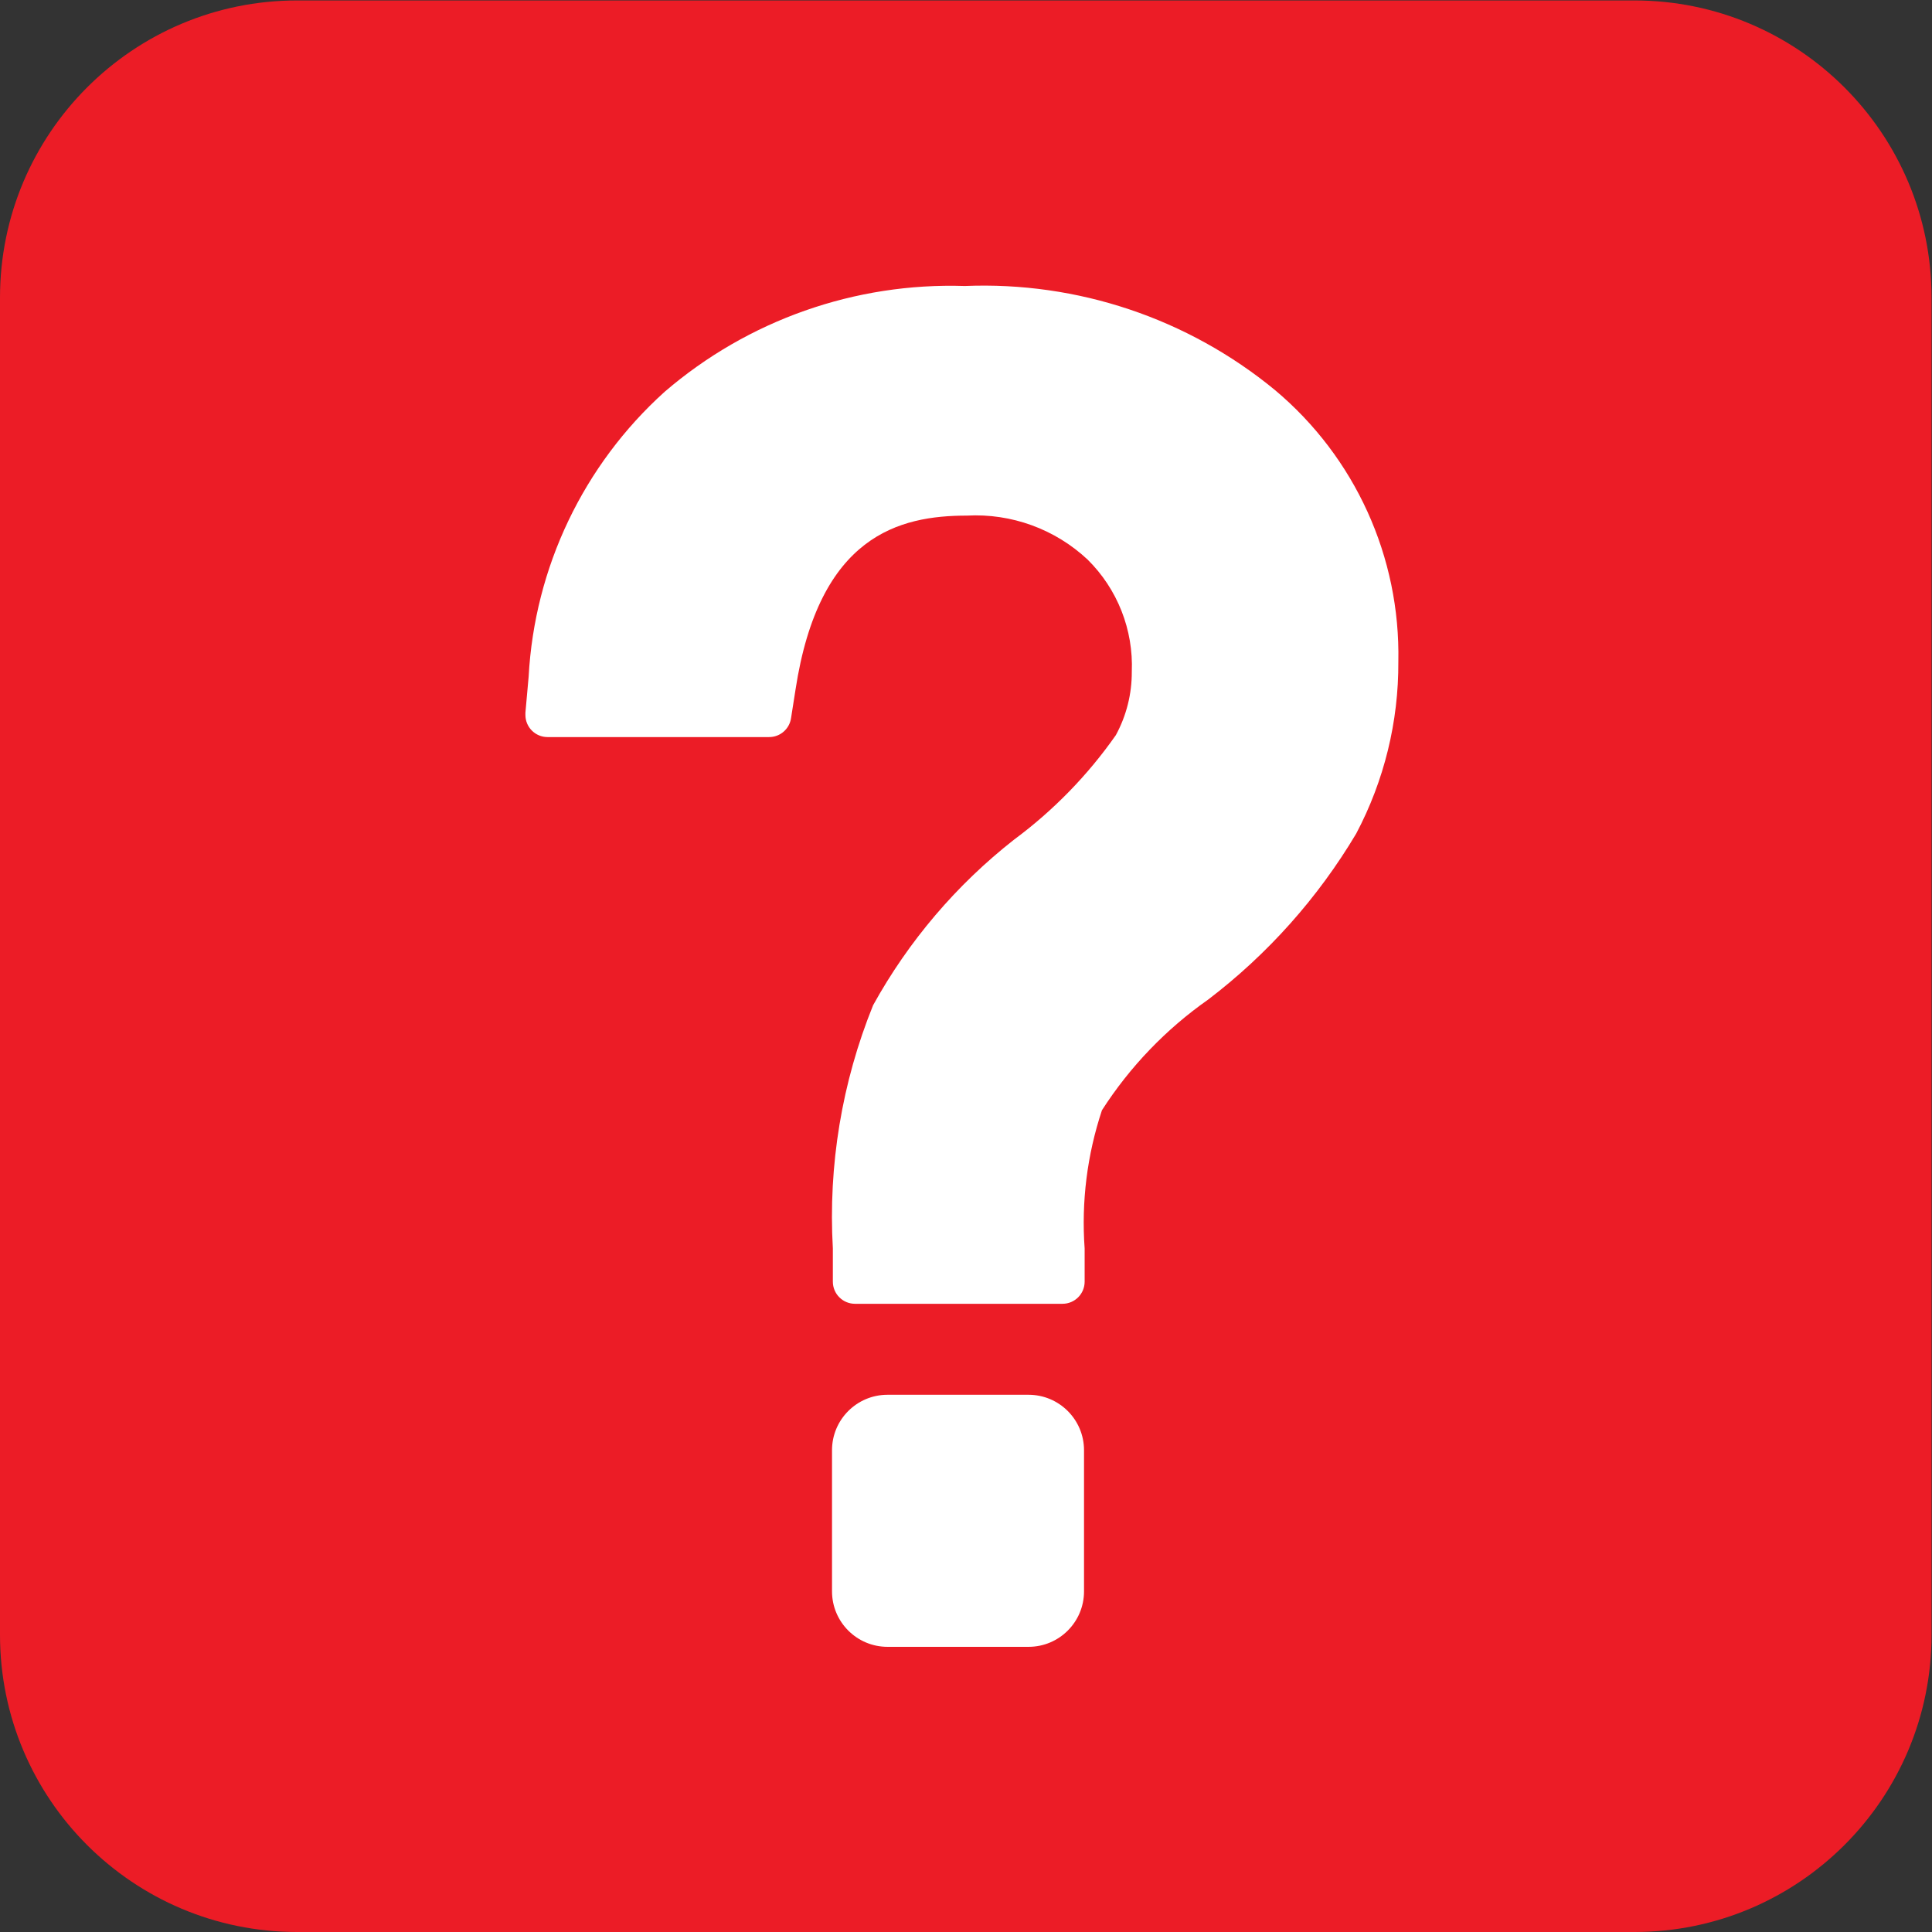
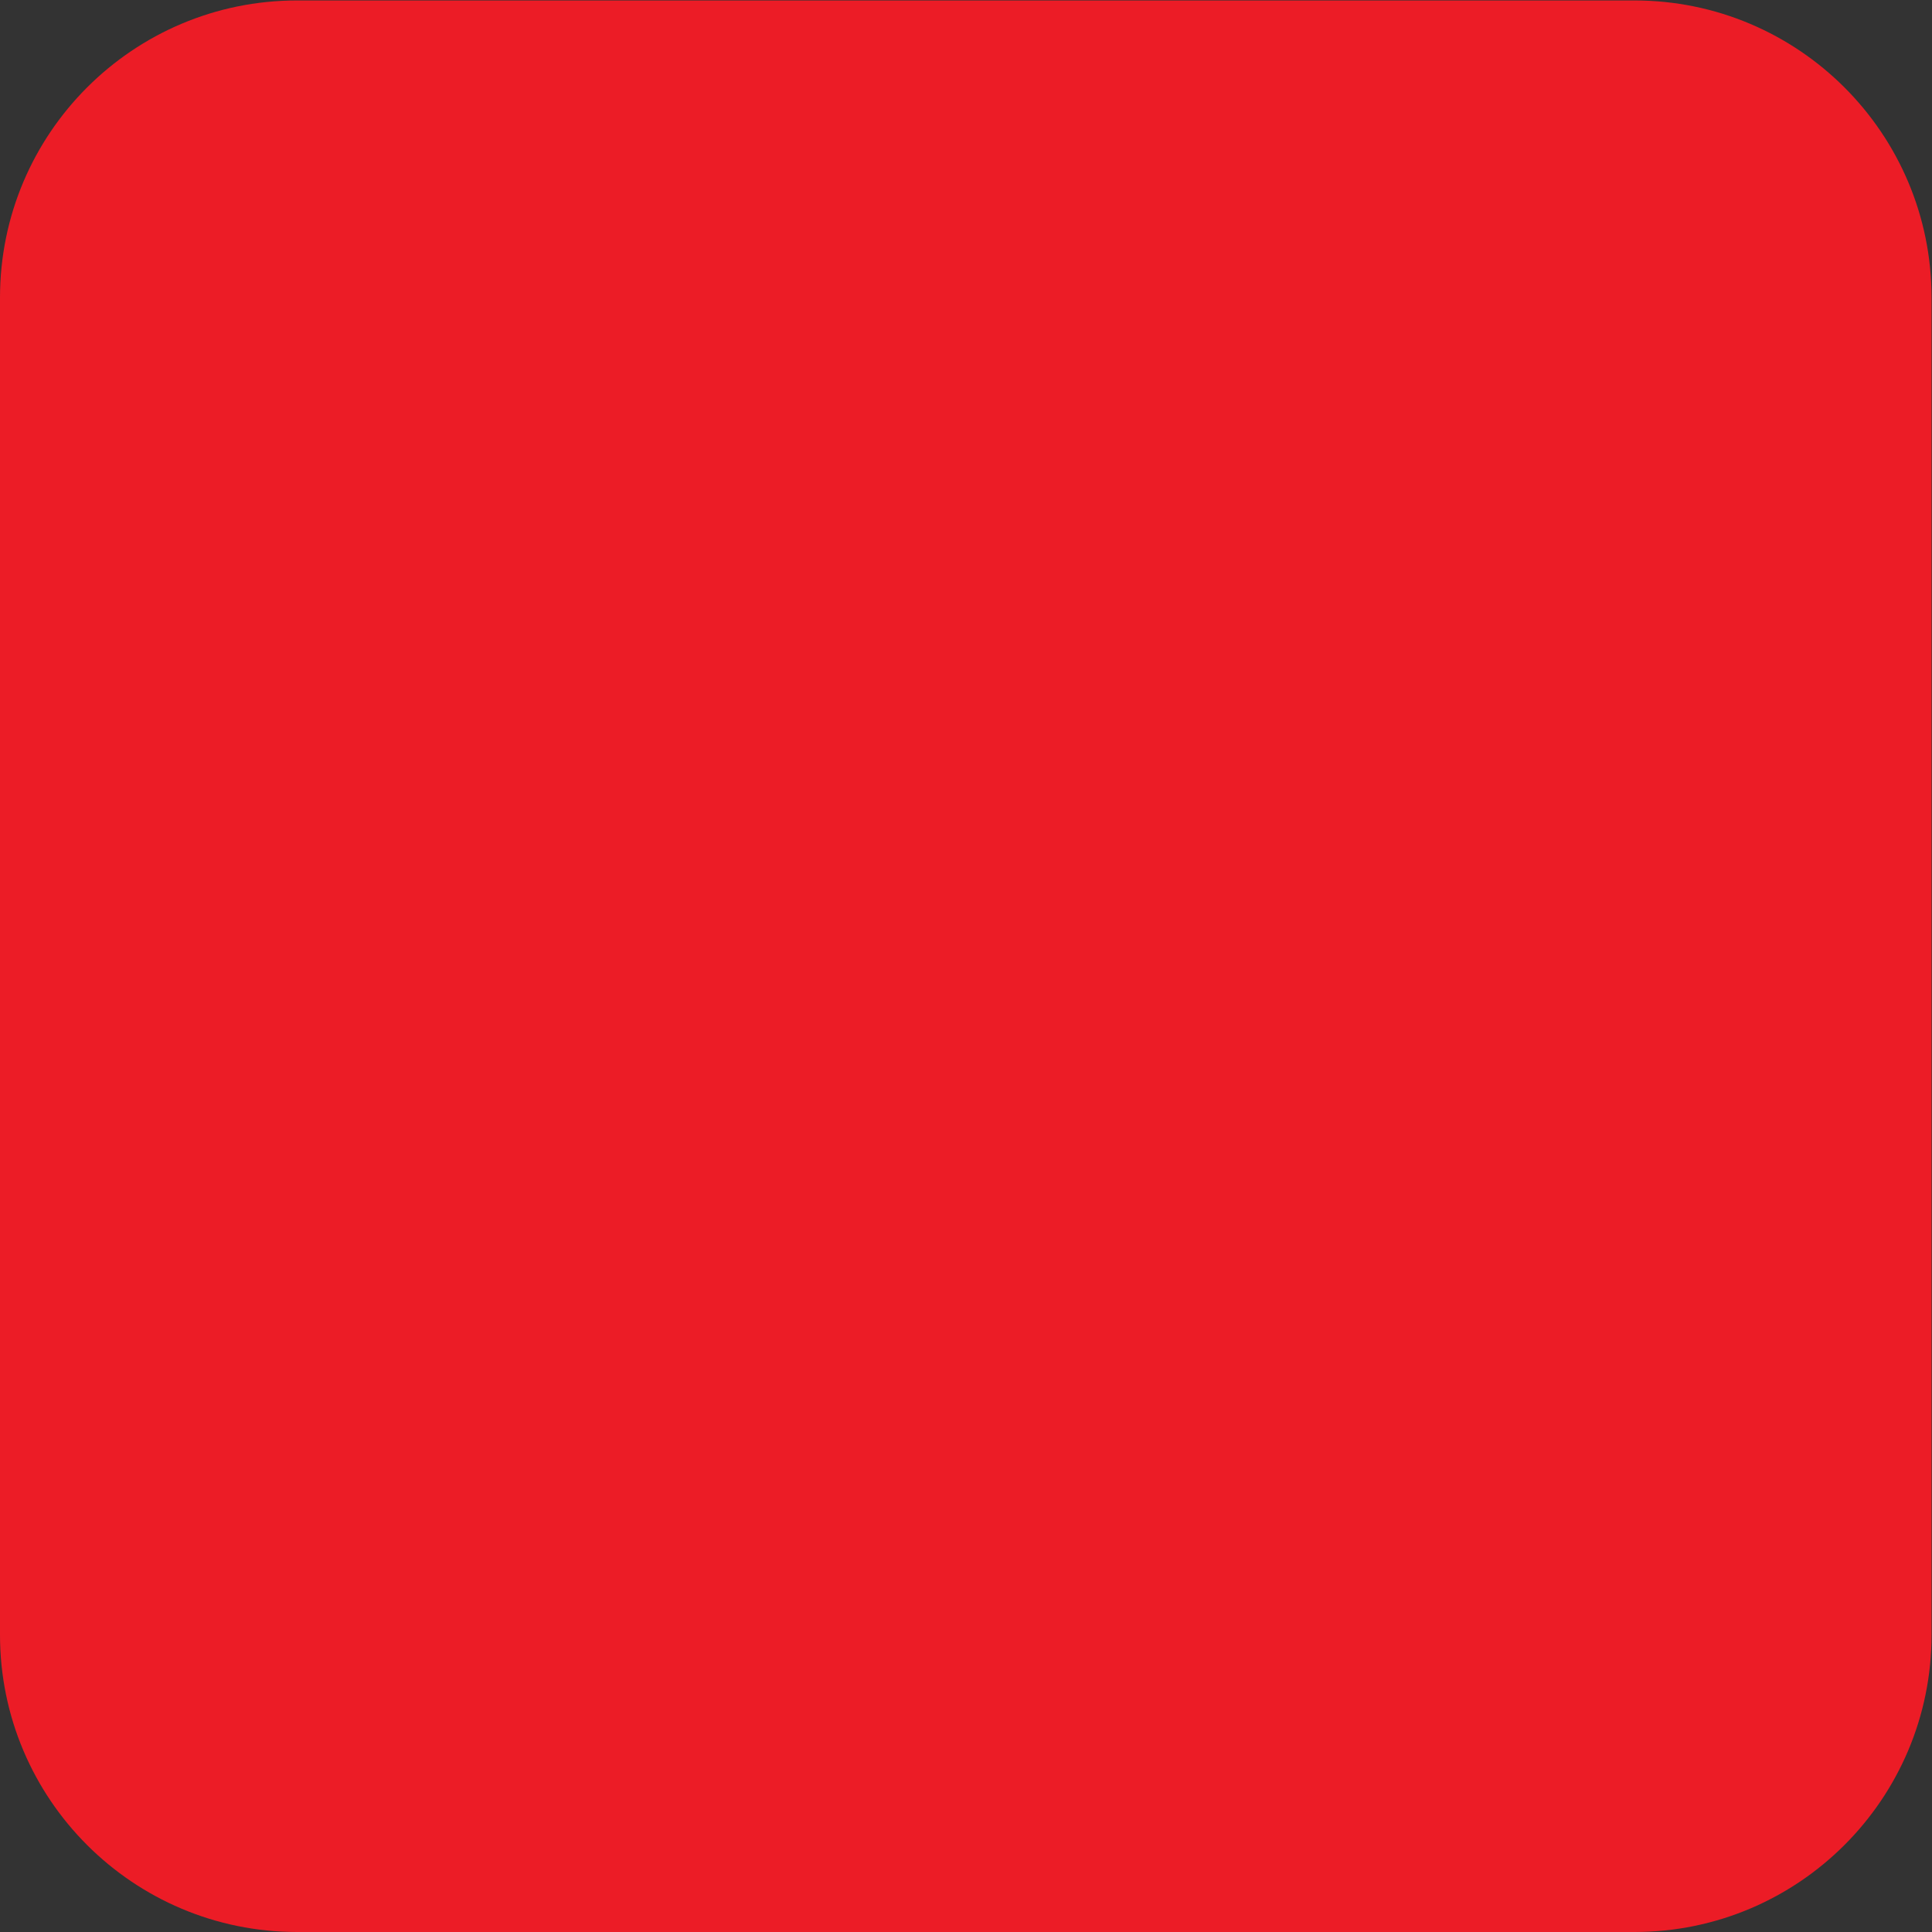
<svg xmlns="http://www.w3.org/2000/svg" xmlns:ns1="http://sodipodi.sourceforge.net/DTD/sodipodi-0.dtd" xmlns:ns2="http://www.inkscape.org/namespaces/inkscape" version="1.1" id="svg2" xml:space="preserve" width="377.947" height="377.947" viewBox="0 0 377.947 377.947" ns1:docname="Picto_Fragezeichen.eps">
  <rect x="0" y="0" width="377.947" height="377.947" fill="#333333" stroke="none" />
  <defs id="defs6">
    <clipPath clipPathUnits="userSpaceOnUse" id="clipPath24">
-       <path d="m 1302.44,788.41 h 207.01 c 44.96,0 81.41,-36.461 81.41,-81.422 V 499.91 c 0,-44.961 -36.45,-81.41 -81.41,-81.41 H 1302.5 c -45,0 -81.48,36.48 -81.48,81.48 v 207.008 c 0,44.961 36.45,81.422 81.42,81.422 z" id="path22" />
-     </clipPath>
+       </clipPath>
    <clipPath clipPathUnits="userSpaceOnUse" id="clipPath34">
-       <path d="m 1415.95,2415.59 c -161.11,5.28 -318.33,-50.12 -440.536,-155.23 -119.195,-107.5 -190.965,-257.84 -199.605,-418.12 l -4.743,-52.89 c -0.046,-0.8 -0.046,-1.6 0,-2.4 v -0.85 c 0,-17.94 14.543,-32.48 32.489,-32.48 h 324.875 c 16.31,-0.16 30.21,11.79 32.49,27.94 l 6.5,41.38 c 34.5,226.64 152.5,255.69 251.39,255.69 65.37,3.55 129.36,-19.7 177.19,-64.4 43.92,-43.33 67.52,-103.19 64.97,-164.84 0.14,-32.45 -7.9,-64.4 -23.39,-92.92 -41.22,-58.85 -91.69,-110.65 -149.44,-153.4 -84.55,-66.31 -154.88,-148.95 -206.82,-243.01 -45.83,-113.17 -66.01,-235.08 -59.06,-356.98 v -48.67 c 0,-17.941 14.54,-32.48 32.49,-32.48 h 304.54 c 17.94,0 32.48,14.539 32.48,32.48 v 48.61 c -4.96,68.67 3.67,137.65 25.41,202.98 40.95,63.75 93.91,118.92 155.94,162.44 87.29,66.52 161,149.17 217.15,243.46 41.11,77.74 62.36,164.43 61.86,252.37 3.18,153.52 -63.48,300.19 -181.22,398.76 -127.75,105.03 -289.71,159.35 -454.96,152.56 z" id="path32" />
-     </clipPath>
+       </clipPath>
  </defs>
  <ns1:namedview pagecolor="#ffffff" bordercolor="#666666" borderopacity="1" objecttolerance="10" gridtolerance="10" guidetolerance="10" ns2:pageopacity="0" ns2:pageshadow="2" ns2:window-width="640" ns2:window-height="480" id="namedview4" />
  <g id="g10" ns2:groupmode="layer" ns2:label="ink_ext_XXXXXX" transform="matrix(1.333,0,0,-1.333,0,377.947)">
    <g id="g12" transform="scale(0.1)">
      <path d="M 436.098,2834.65 H 2398.55 c 240.85,0 436.1,-195.25 436.1,-436.1 V 436.102 C 2834.65,195.25 2639.4,0 2398.55,0 H 436.098 C 195.246,0 0,195.25 0,436.102 V 2398.55 c 0,240.85 195.246,436.1 436.098,436.1" style="fill:#ec1c26;fill-opacity:1;fill-rule:nonzero;stroke:none" id="path14" />
      <path d="M 436.098,2543.92 H 2543.91 V 218.051 H 436.098 V 2543.92" style="fill:#ec1c26;fill-opacity:1;fill-rule:nonzero;stroke:none" id="path16" />
      <g id="g18">
        <g id="g20" clip-path="url(#clipPath24)">
          <path d="M 1038.9,635.578 1438.09,970.539 1773.05,571.352 1373.86,236.391 1038.9,635.578" style="fill:#ffffff;fill-opacity:1;fill-rule:nonzero;stroke:none" id="path26" />
        </g>
      </g>
      <g id="g28">
        <g id="g30" clip-path="url(#clipPath34)">
          <path d="M 35.41,1798.32 1522.58,3046.69 2787.83,1539.41 1300.66,291.039 35.41,1798.32" style="fill:#ffffff;fill-opacity:1;fill-rule:nonzero;stroke:none" id="path36" />
        </g>
      </g>
    </g>
  </g>
</svg>